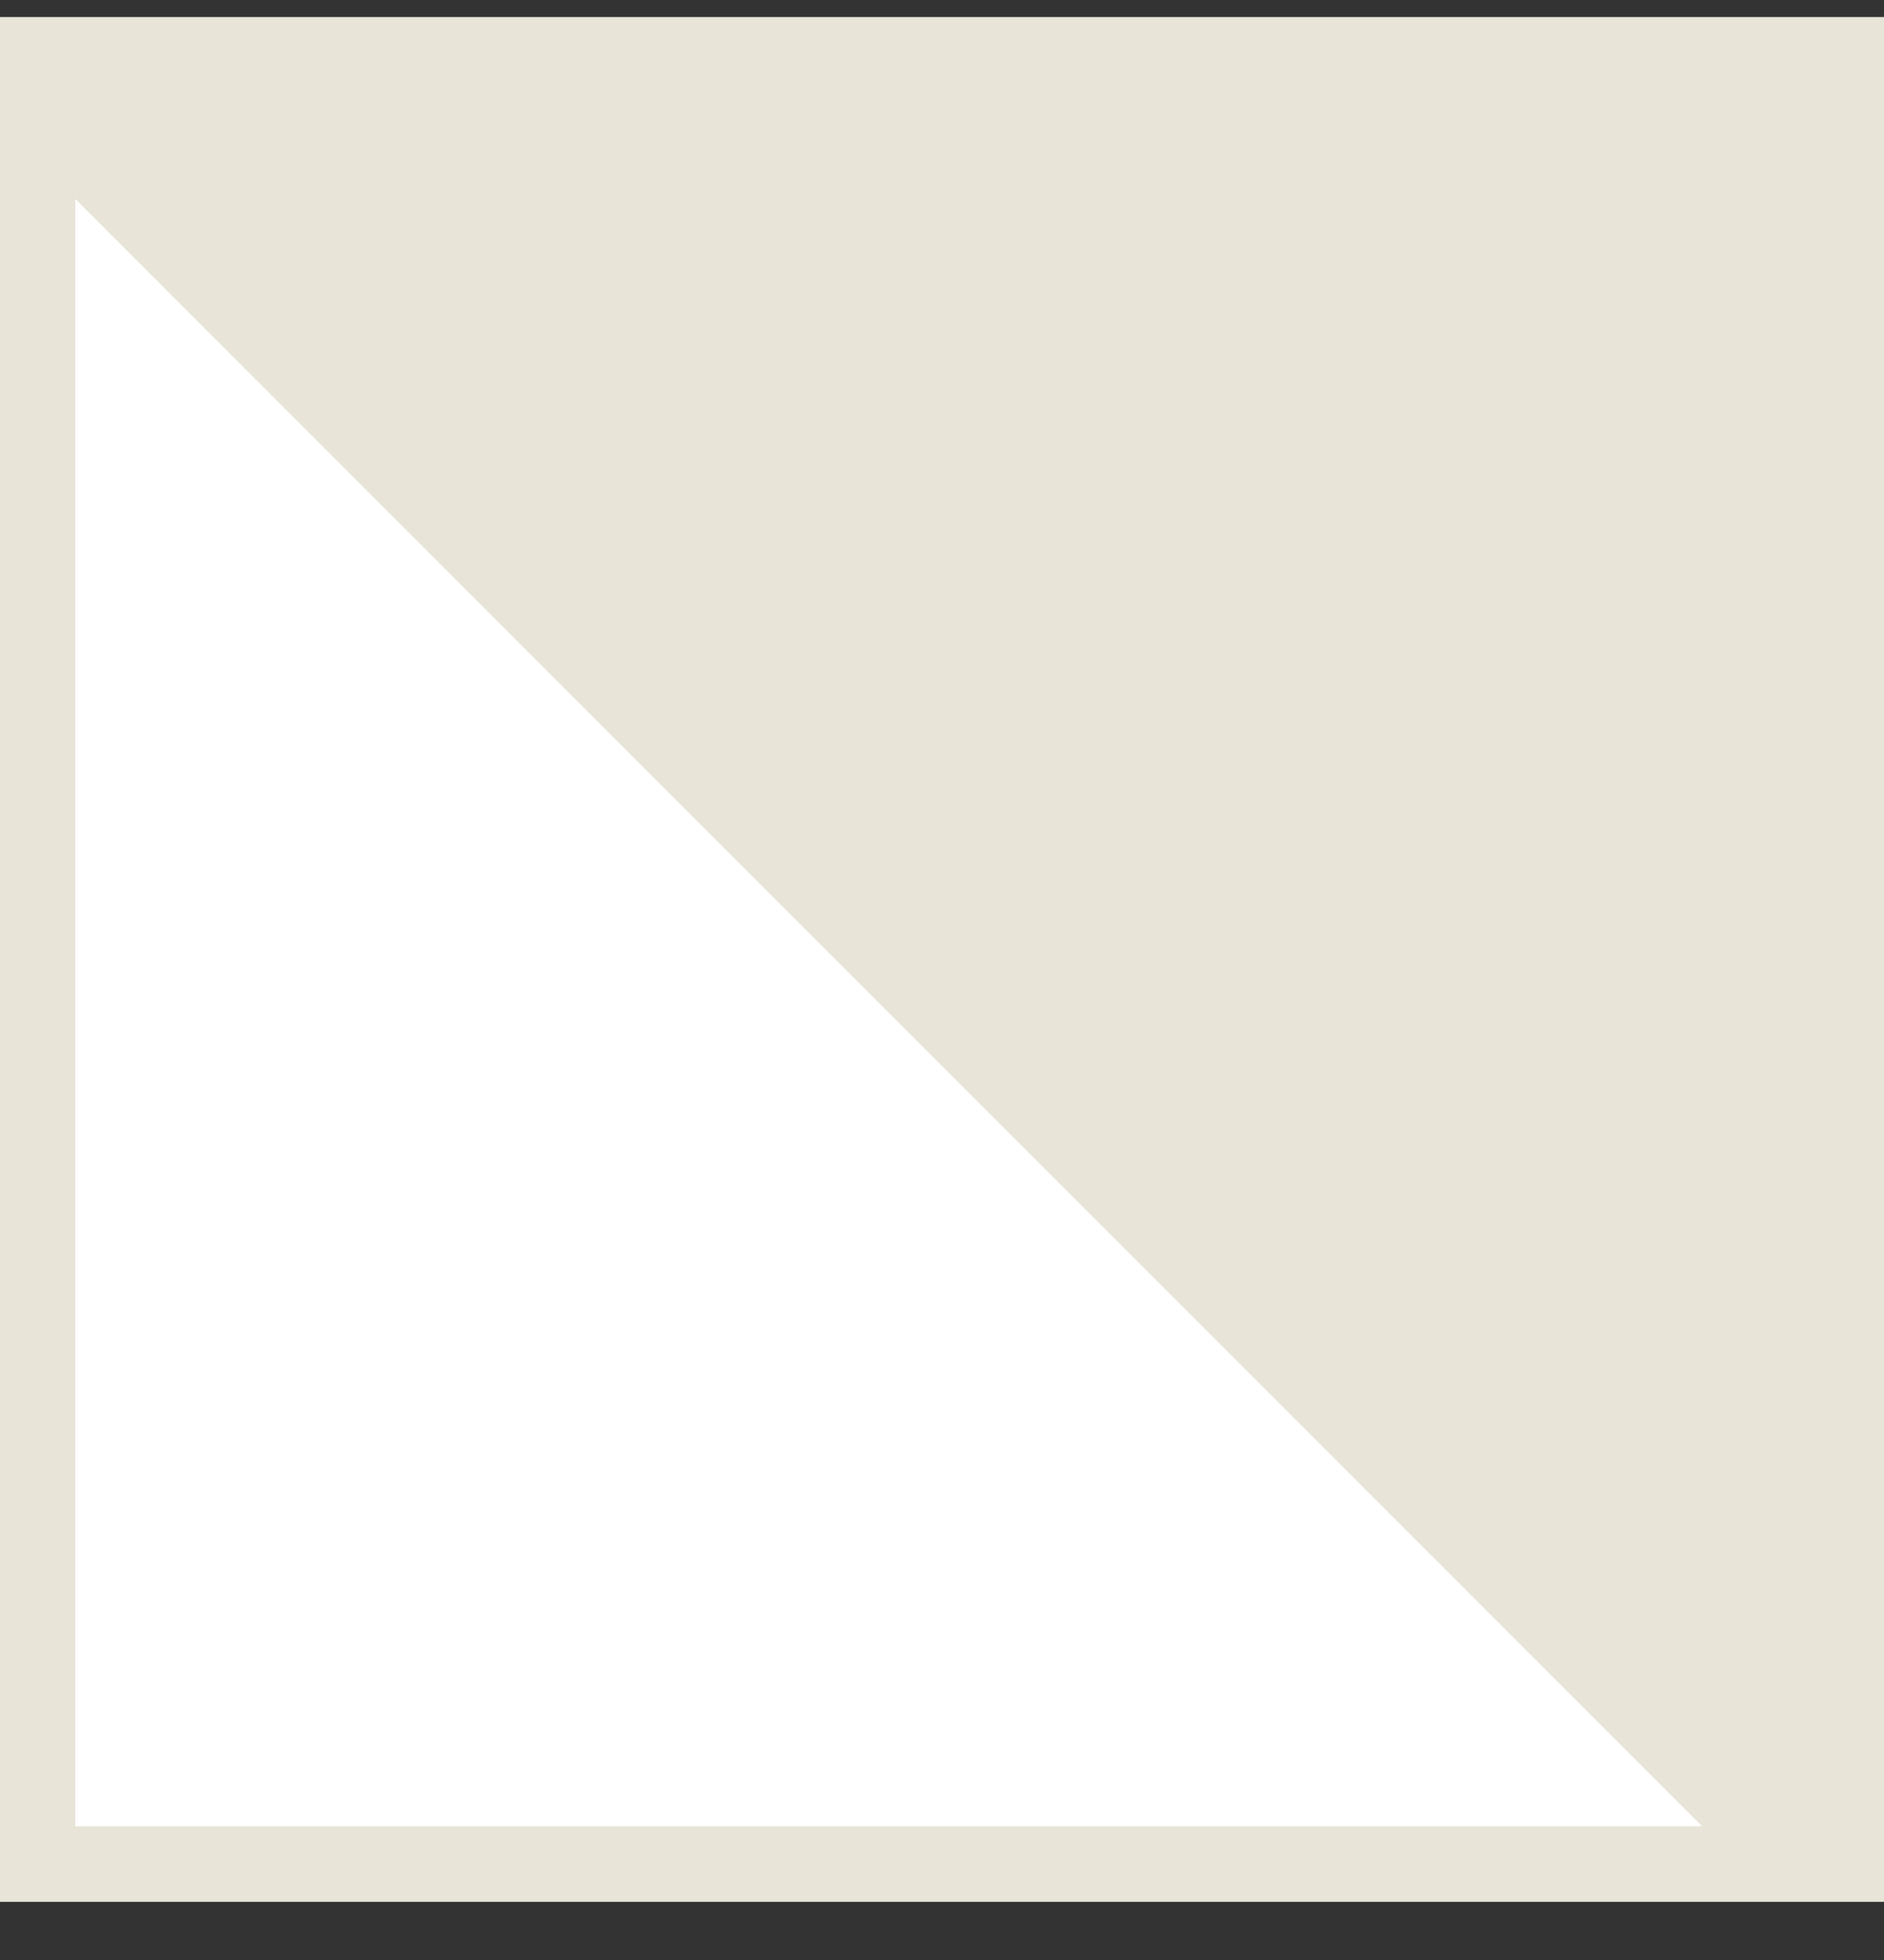
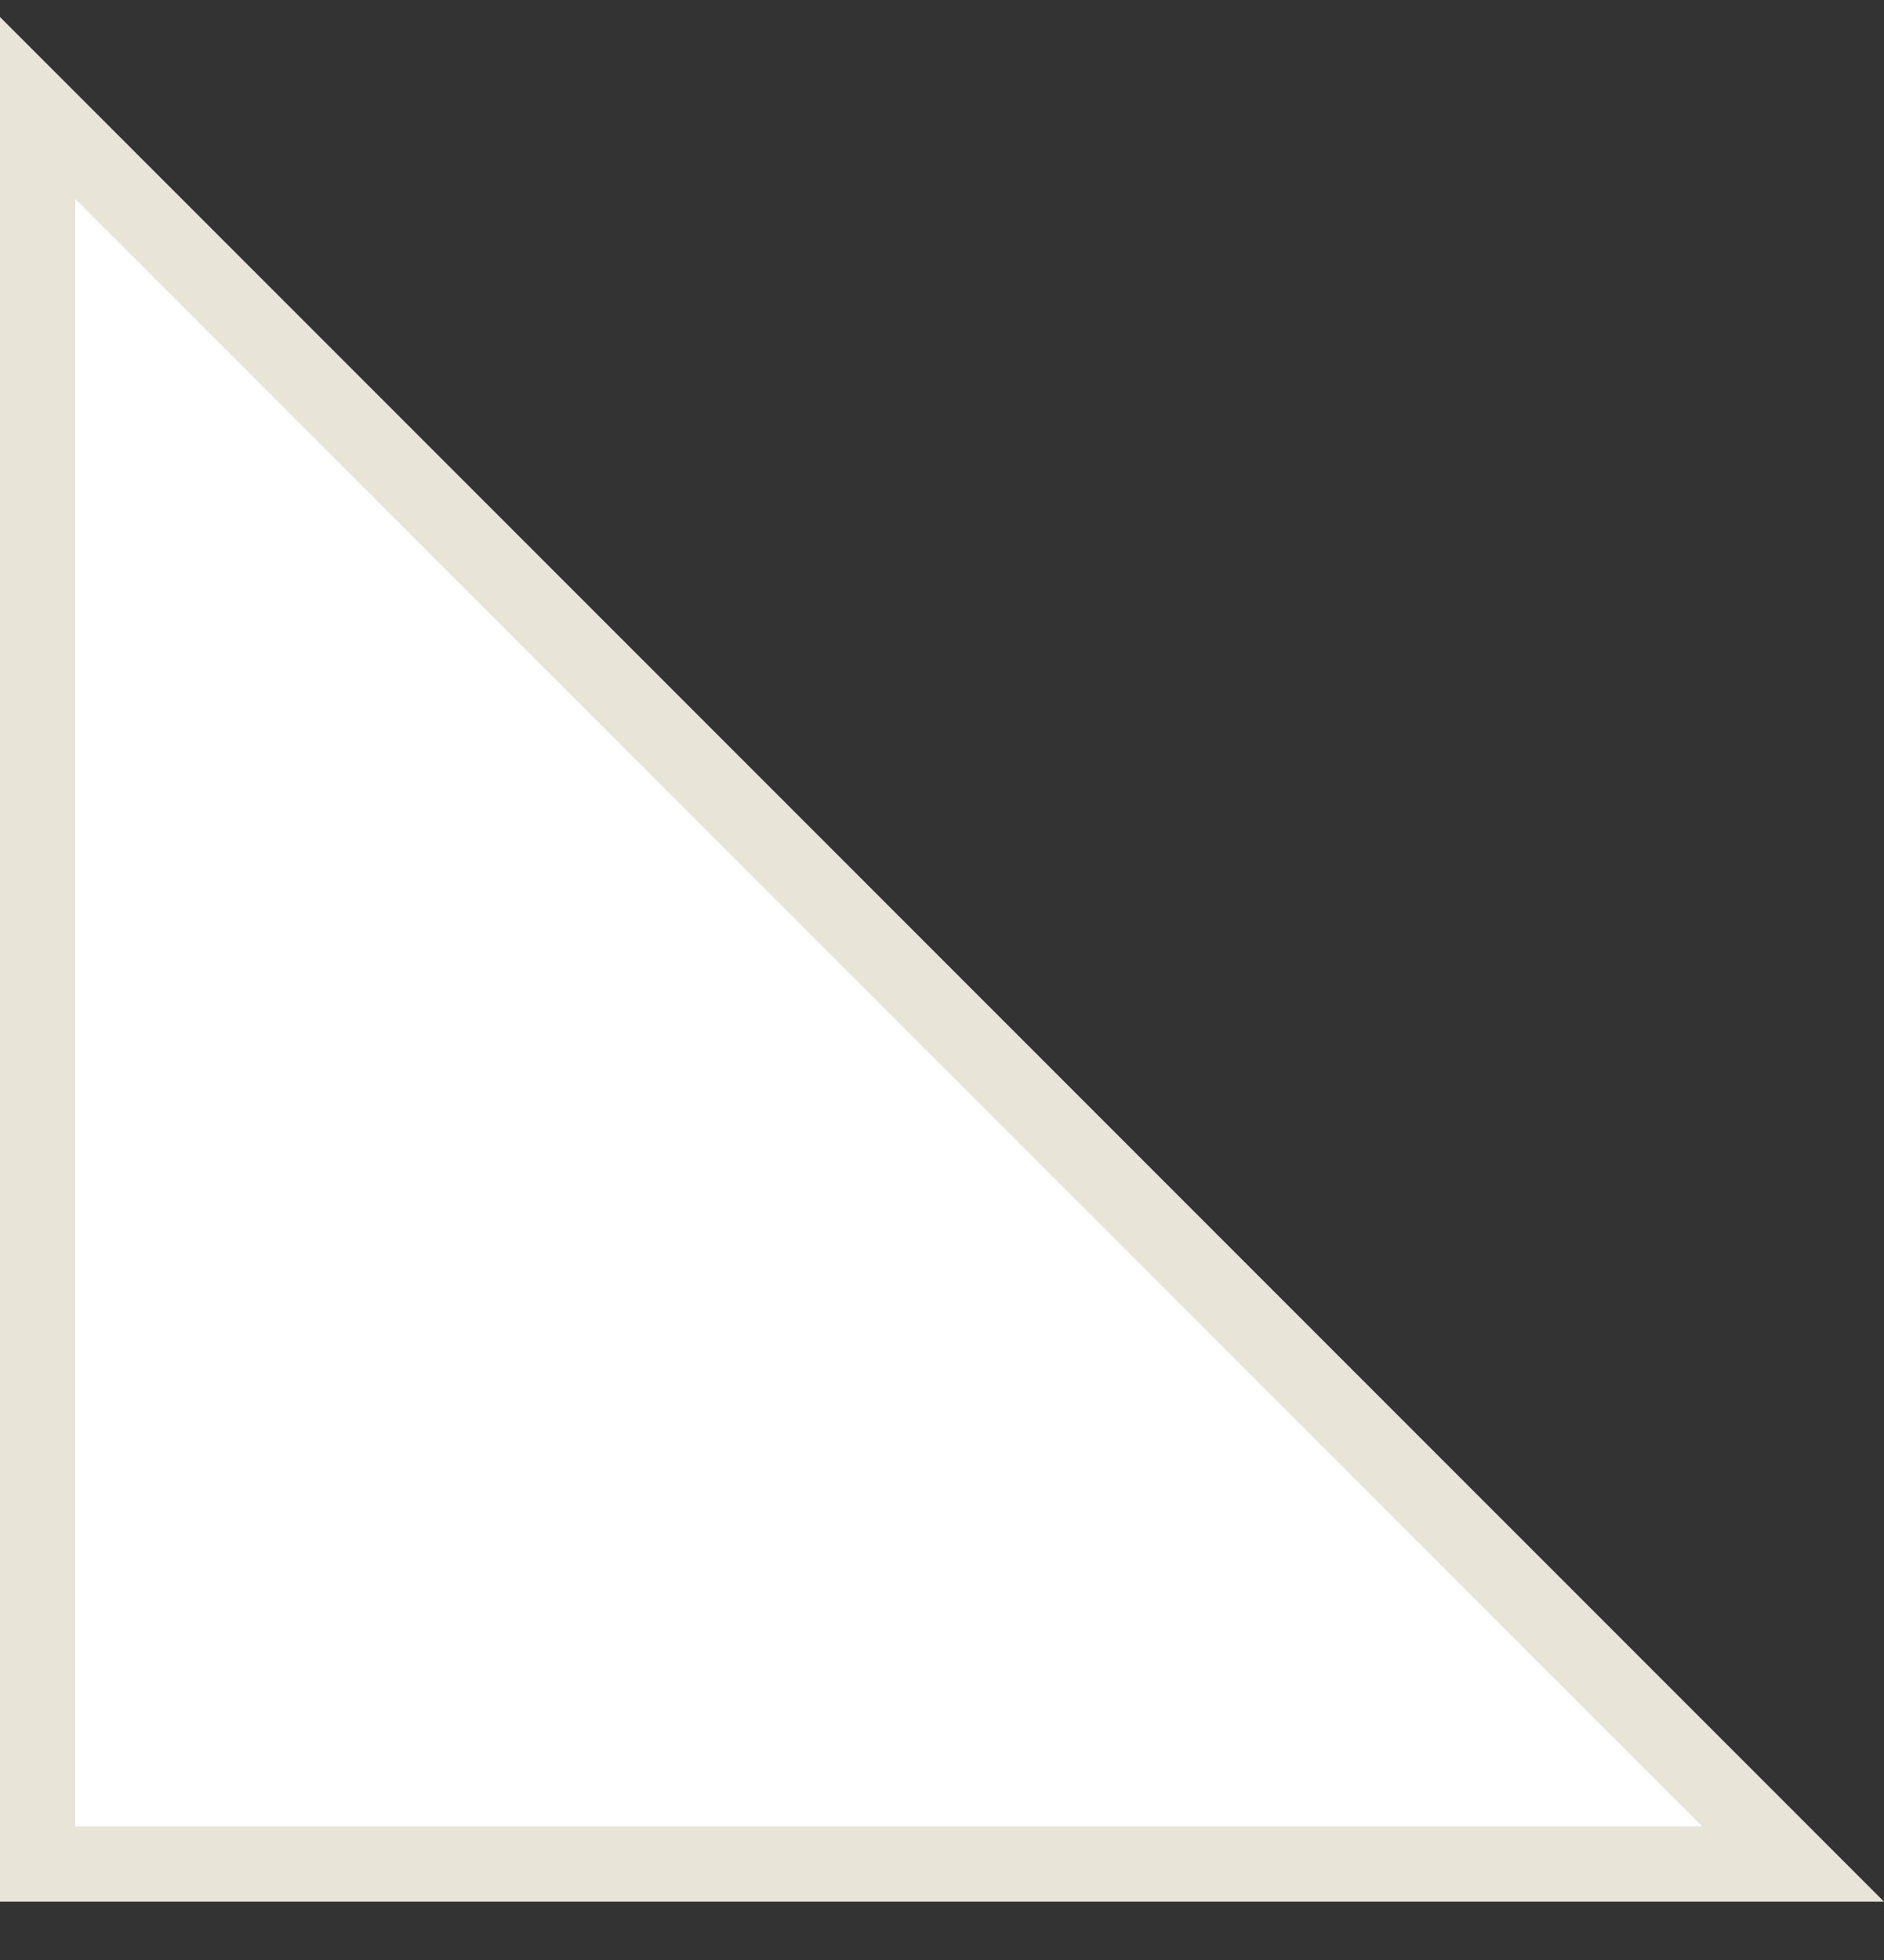
<svg xmlns="http://www.w3.org/2000/svg" width="25" height="26" viewBox="0 0 25 26" fill="none">
  <rect x="0" y="0" width="25" height="26" fill="#333333" stroke="none" />
  <g clip-path="url(#clip0_2668_17246)">
-     <rect width="25" height="25" transform="translate(0 0.226)" fill="#E8E4D8" />
-     <path d="M0.5 24.726V1.433L23.793 24.726H0.5Z" fill="white" stroke="#E8E4D8" />
+     <path d="M0.5 24.726V1.433L23.793 24.726Z" fill="white" stroke="#E8E4D8" />
  </g>
  <defs>
    <clipPath id="clip0_2668_17246">
      <rect width="25" height="25" fill="white" transform="translate(0 0.226)" />
    </clipPath>
  </defs>
</svg>